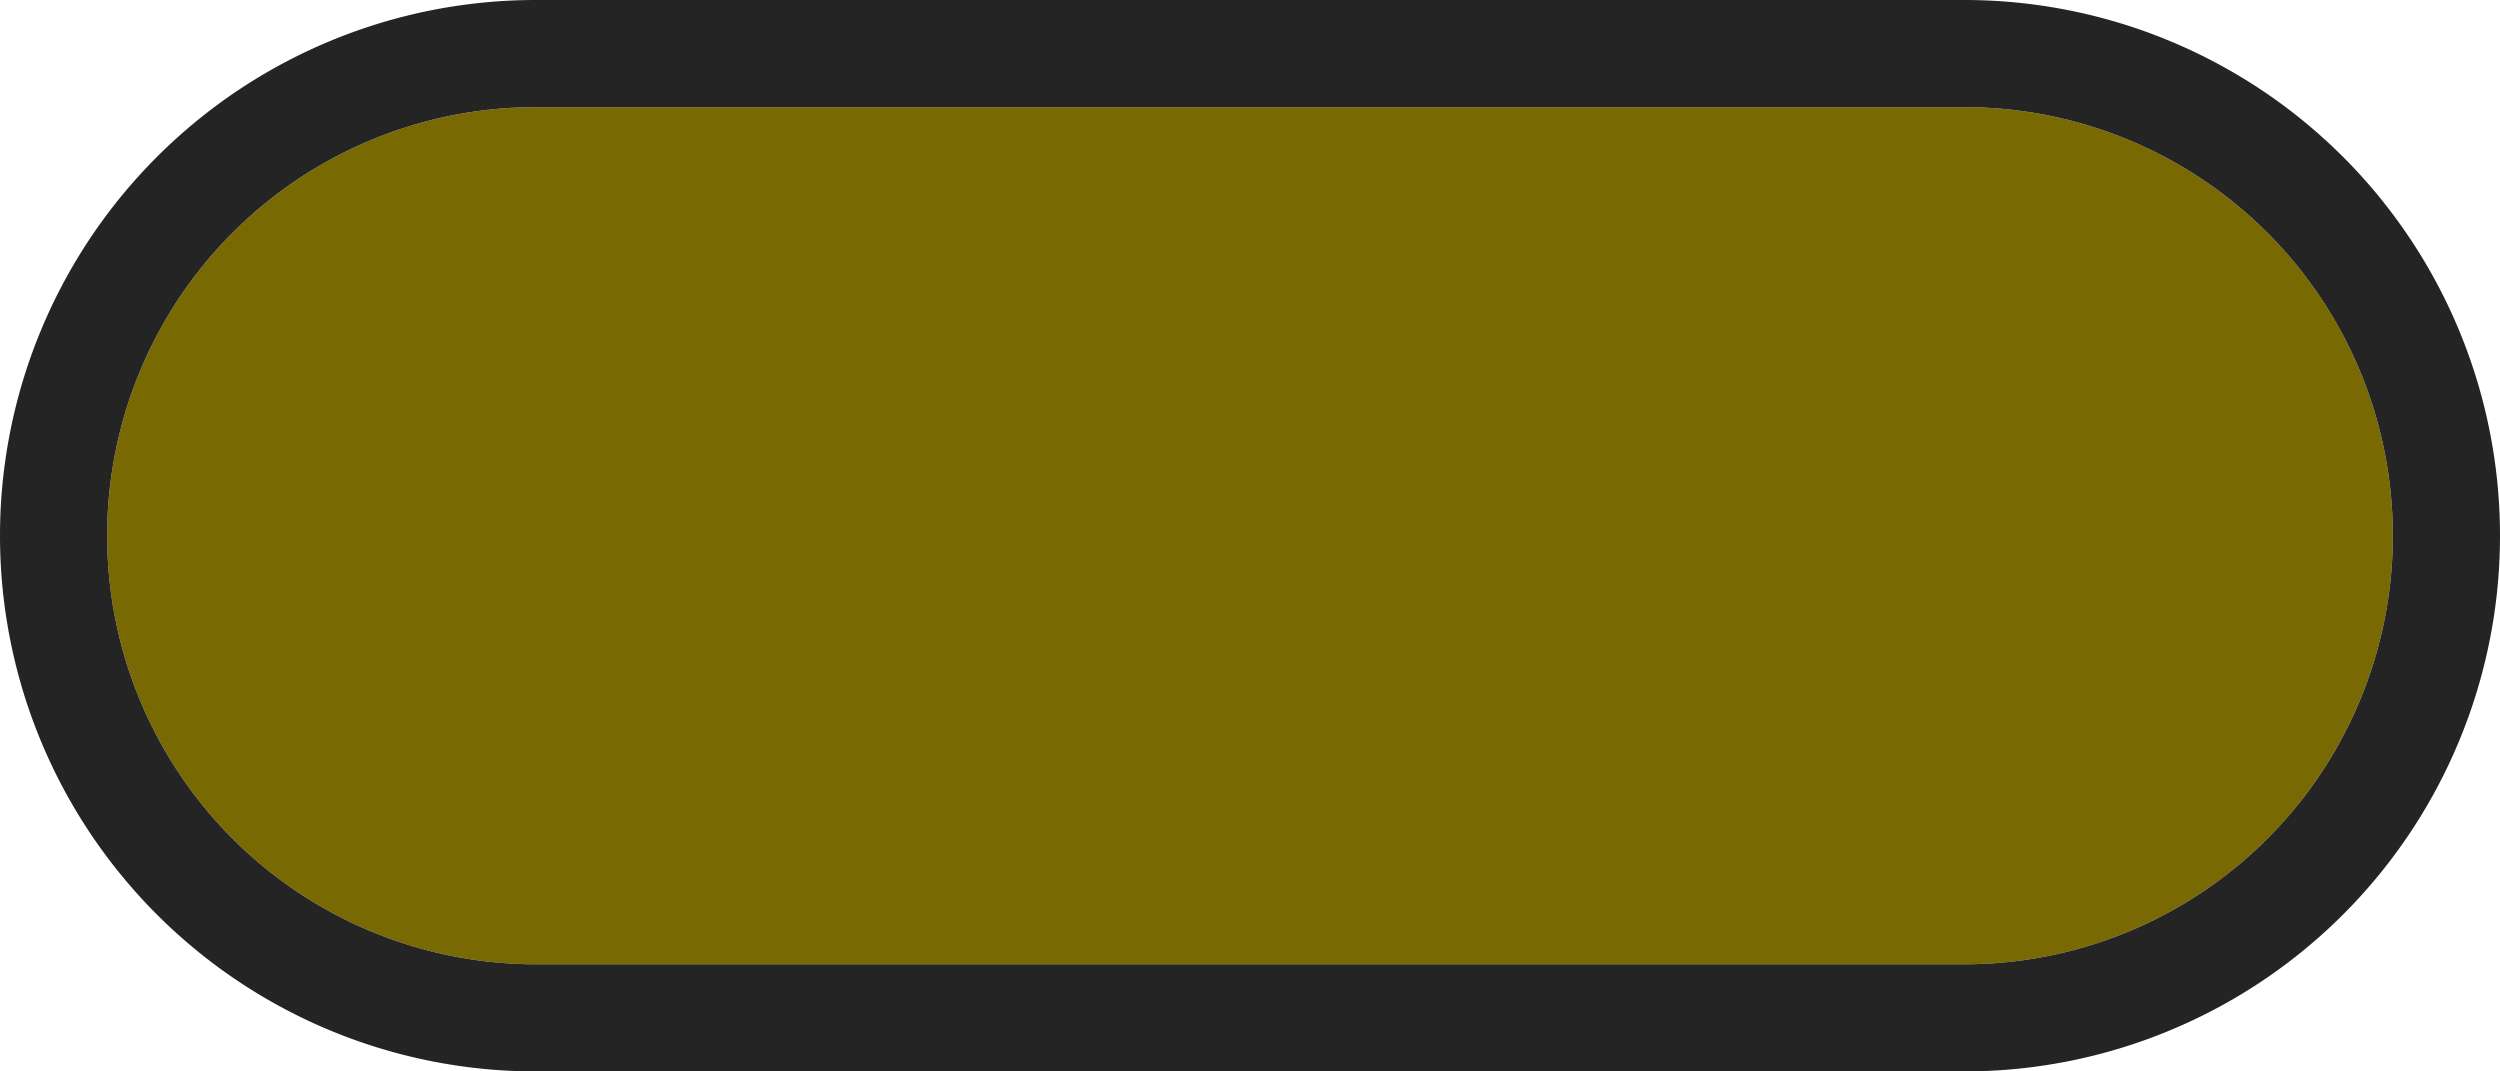
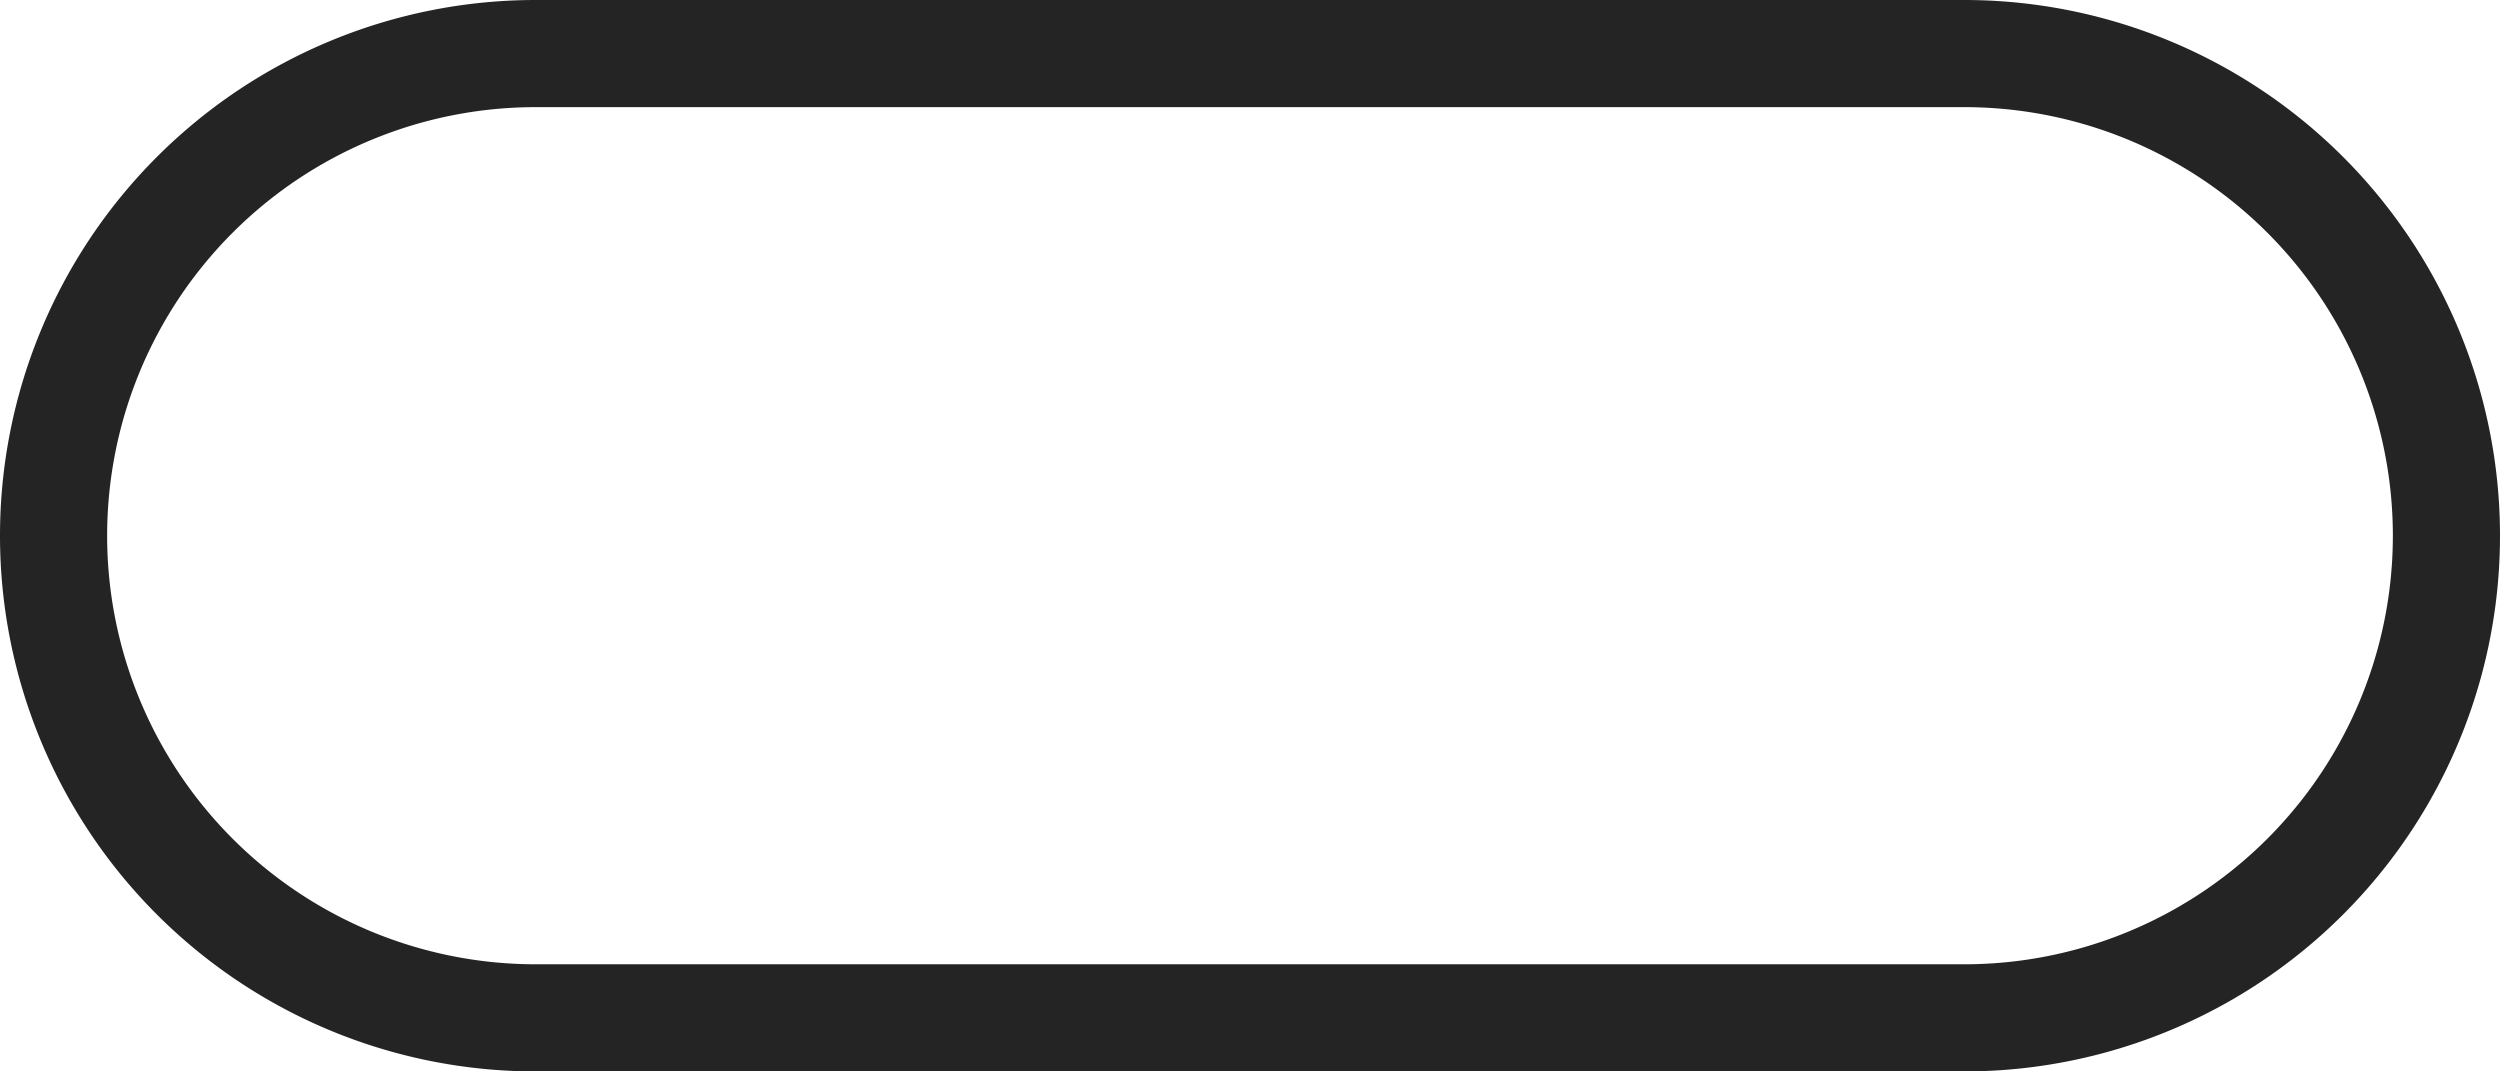
<svg xmlns="http://www.w3.org/2000/svg" version="1.1" width="70px" height="30px">
  <g transform="matrix(1 0 0 1 -15 0 )">
-     <path d="M 18 15  A 12 12 0 0 1 30 3 L 70 3  A 12 12 0 0 1 82 15 A 12 12 0 0 1 70 27 L 30 27  A 12 12 0 0 1 18 15 Z " fill-rule="nonzero" fill="#796902" stroke="none" />
    <path d="M 16.5 15  A 13.5 13.5 0 0 1 30 1.5 L 70 1.5  A 13.5 13.5 0 0 1 83.5 15 A 13.5 13.5 0 0 1 70 28.5 L 30 28.5  A 13.5 13.5 0 0 1 16.5 15 Z " stroke-width="3" stroke="#242424" fill="none" stroke-opacity="0.996" />
  </g>
</svg>